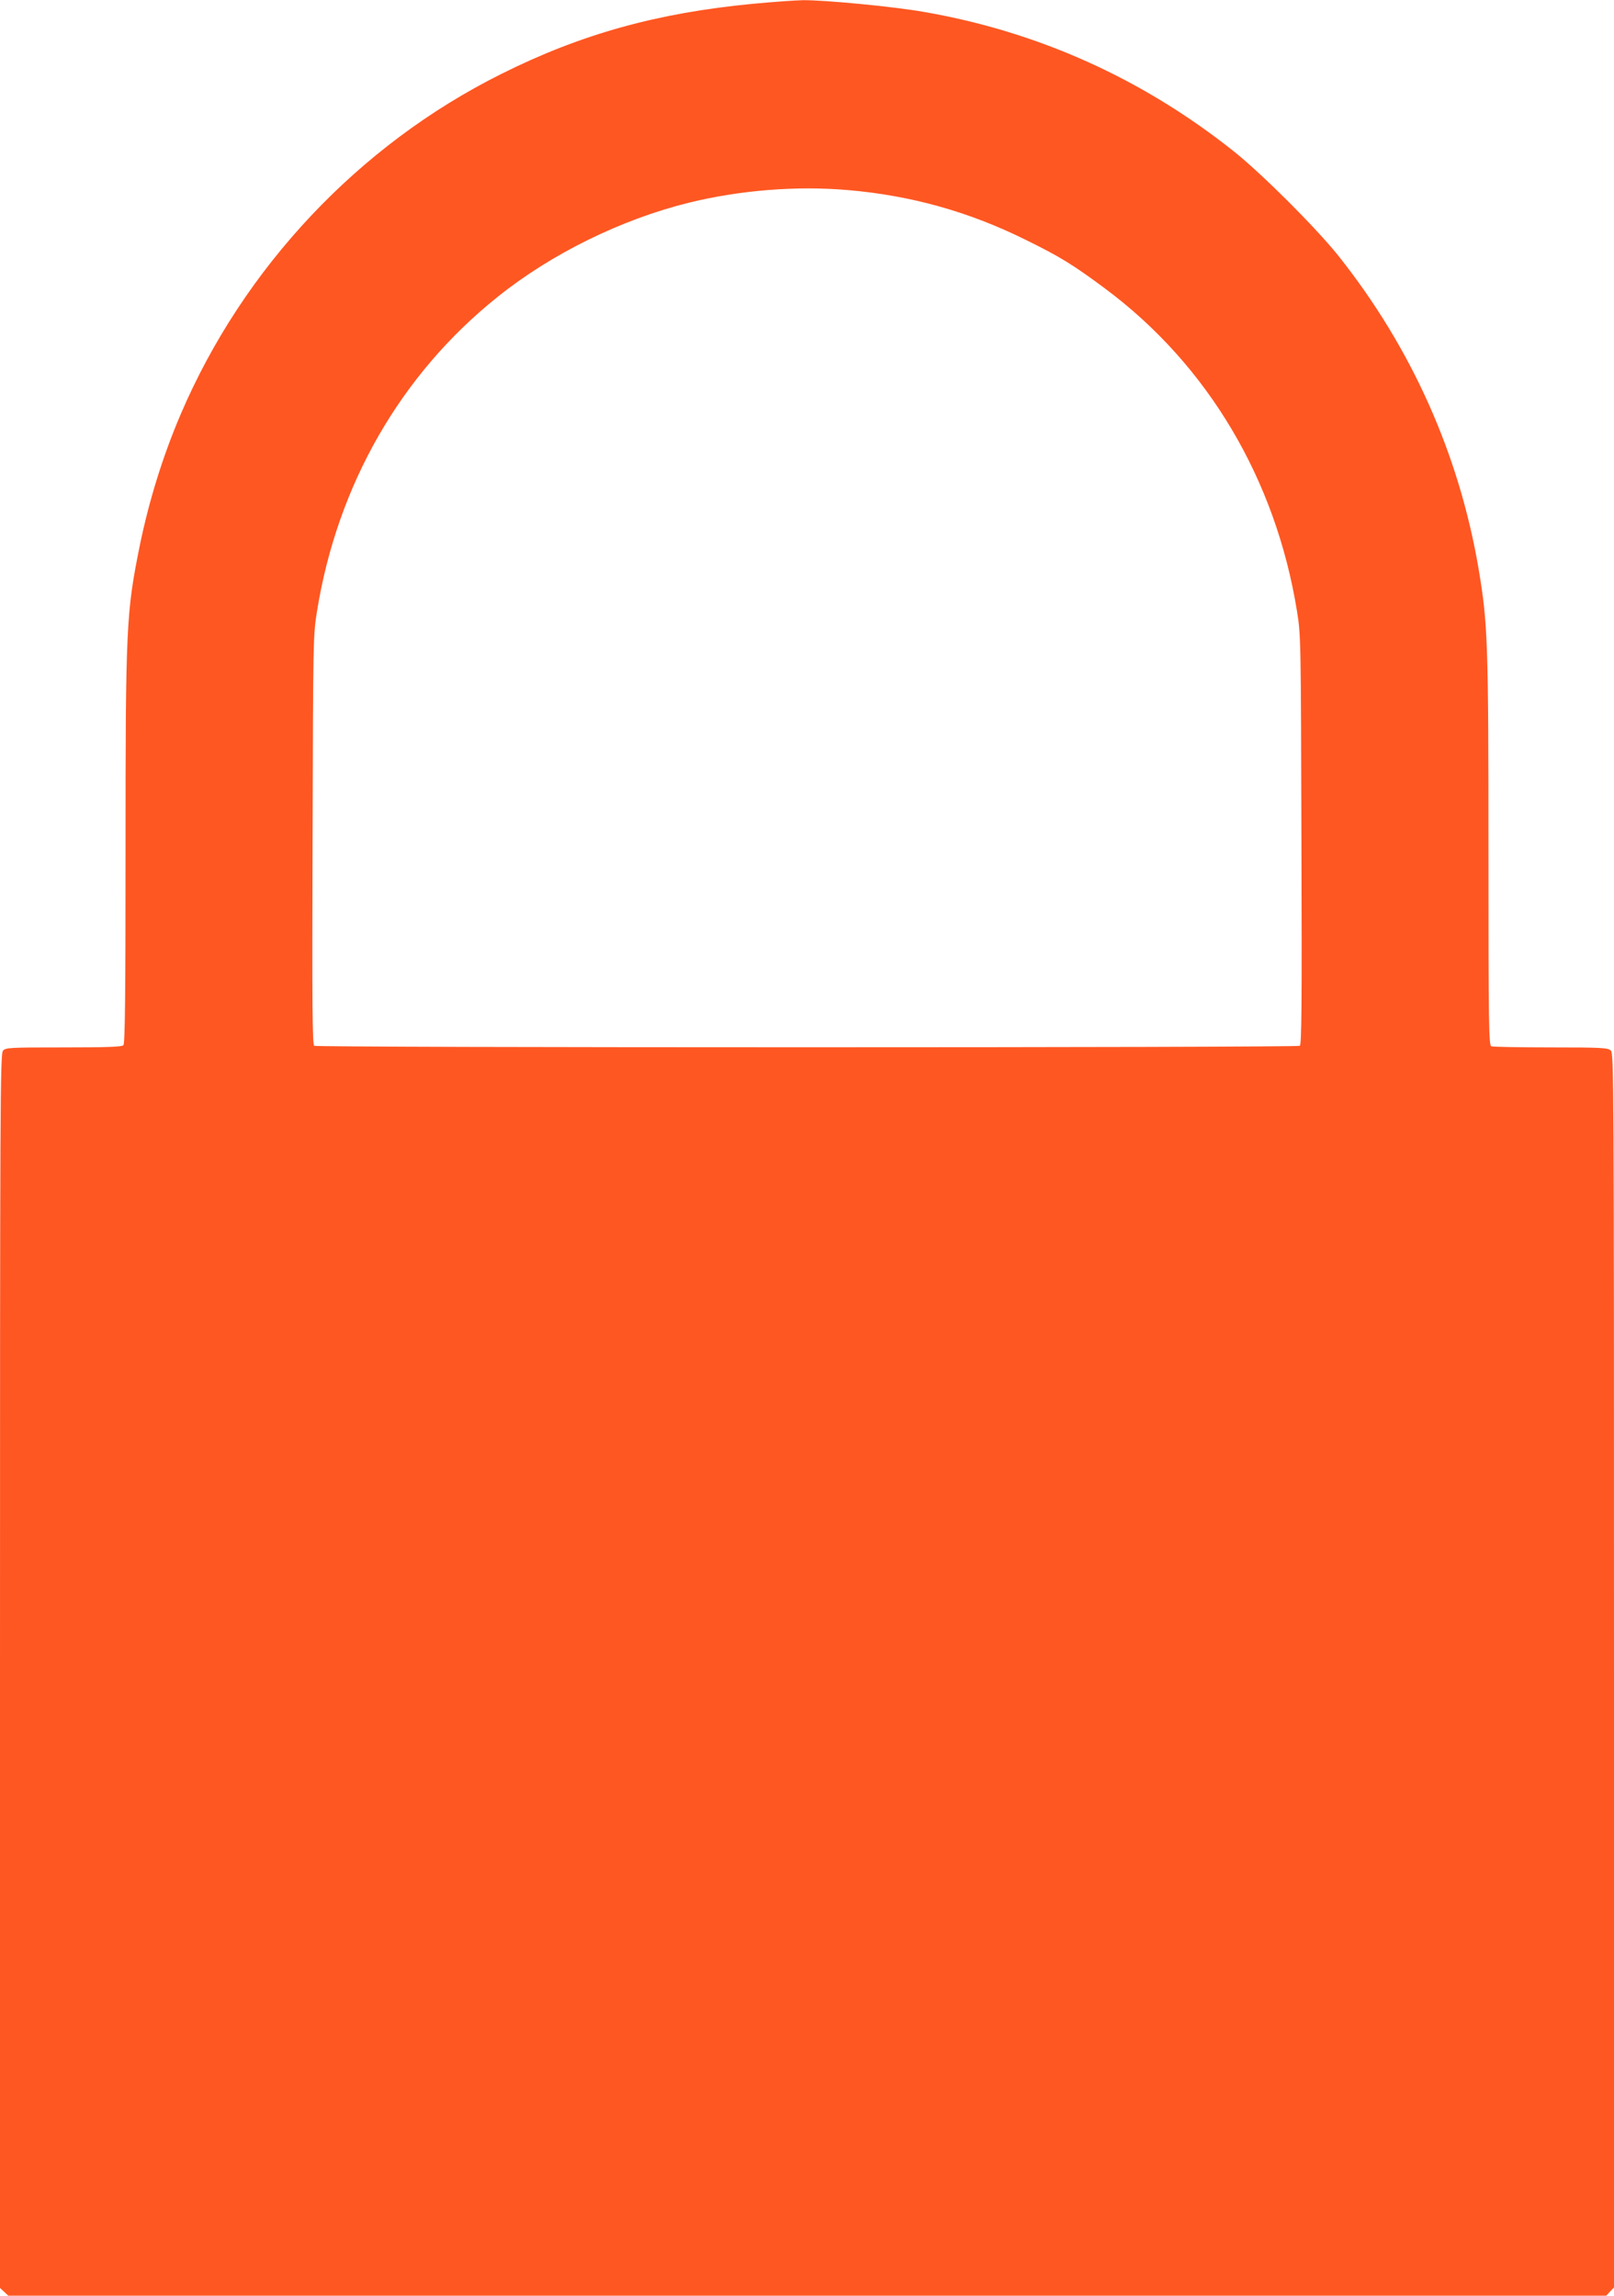
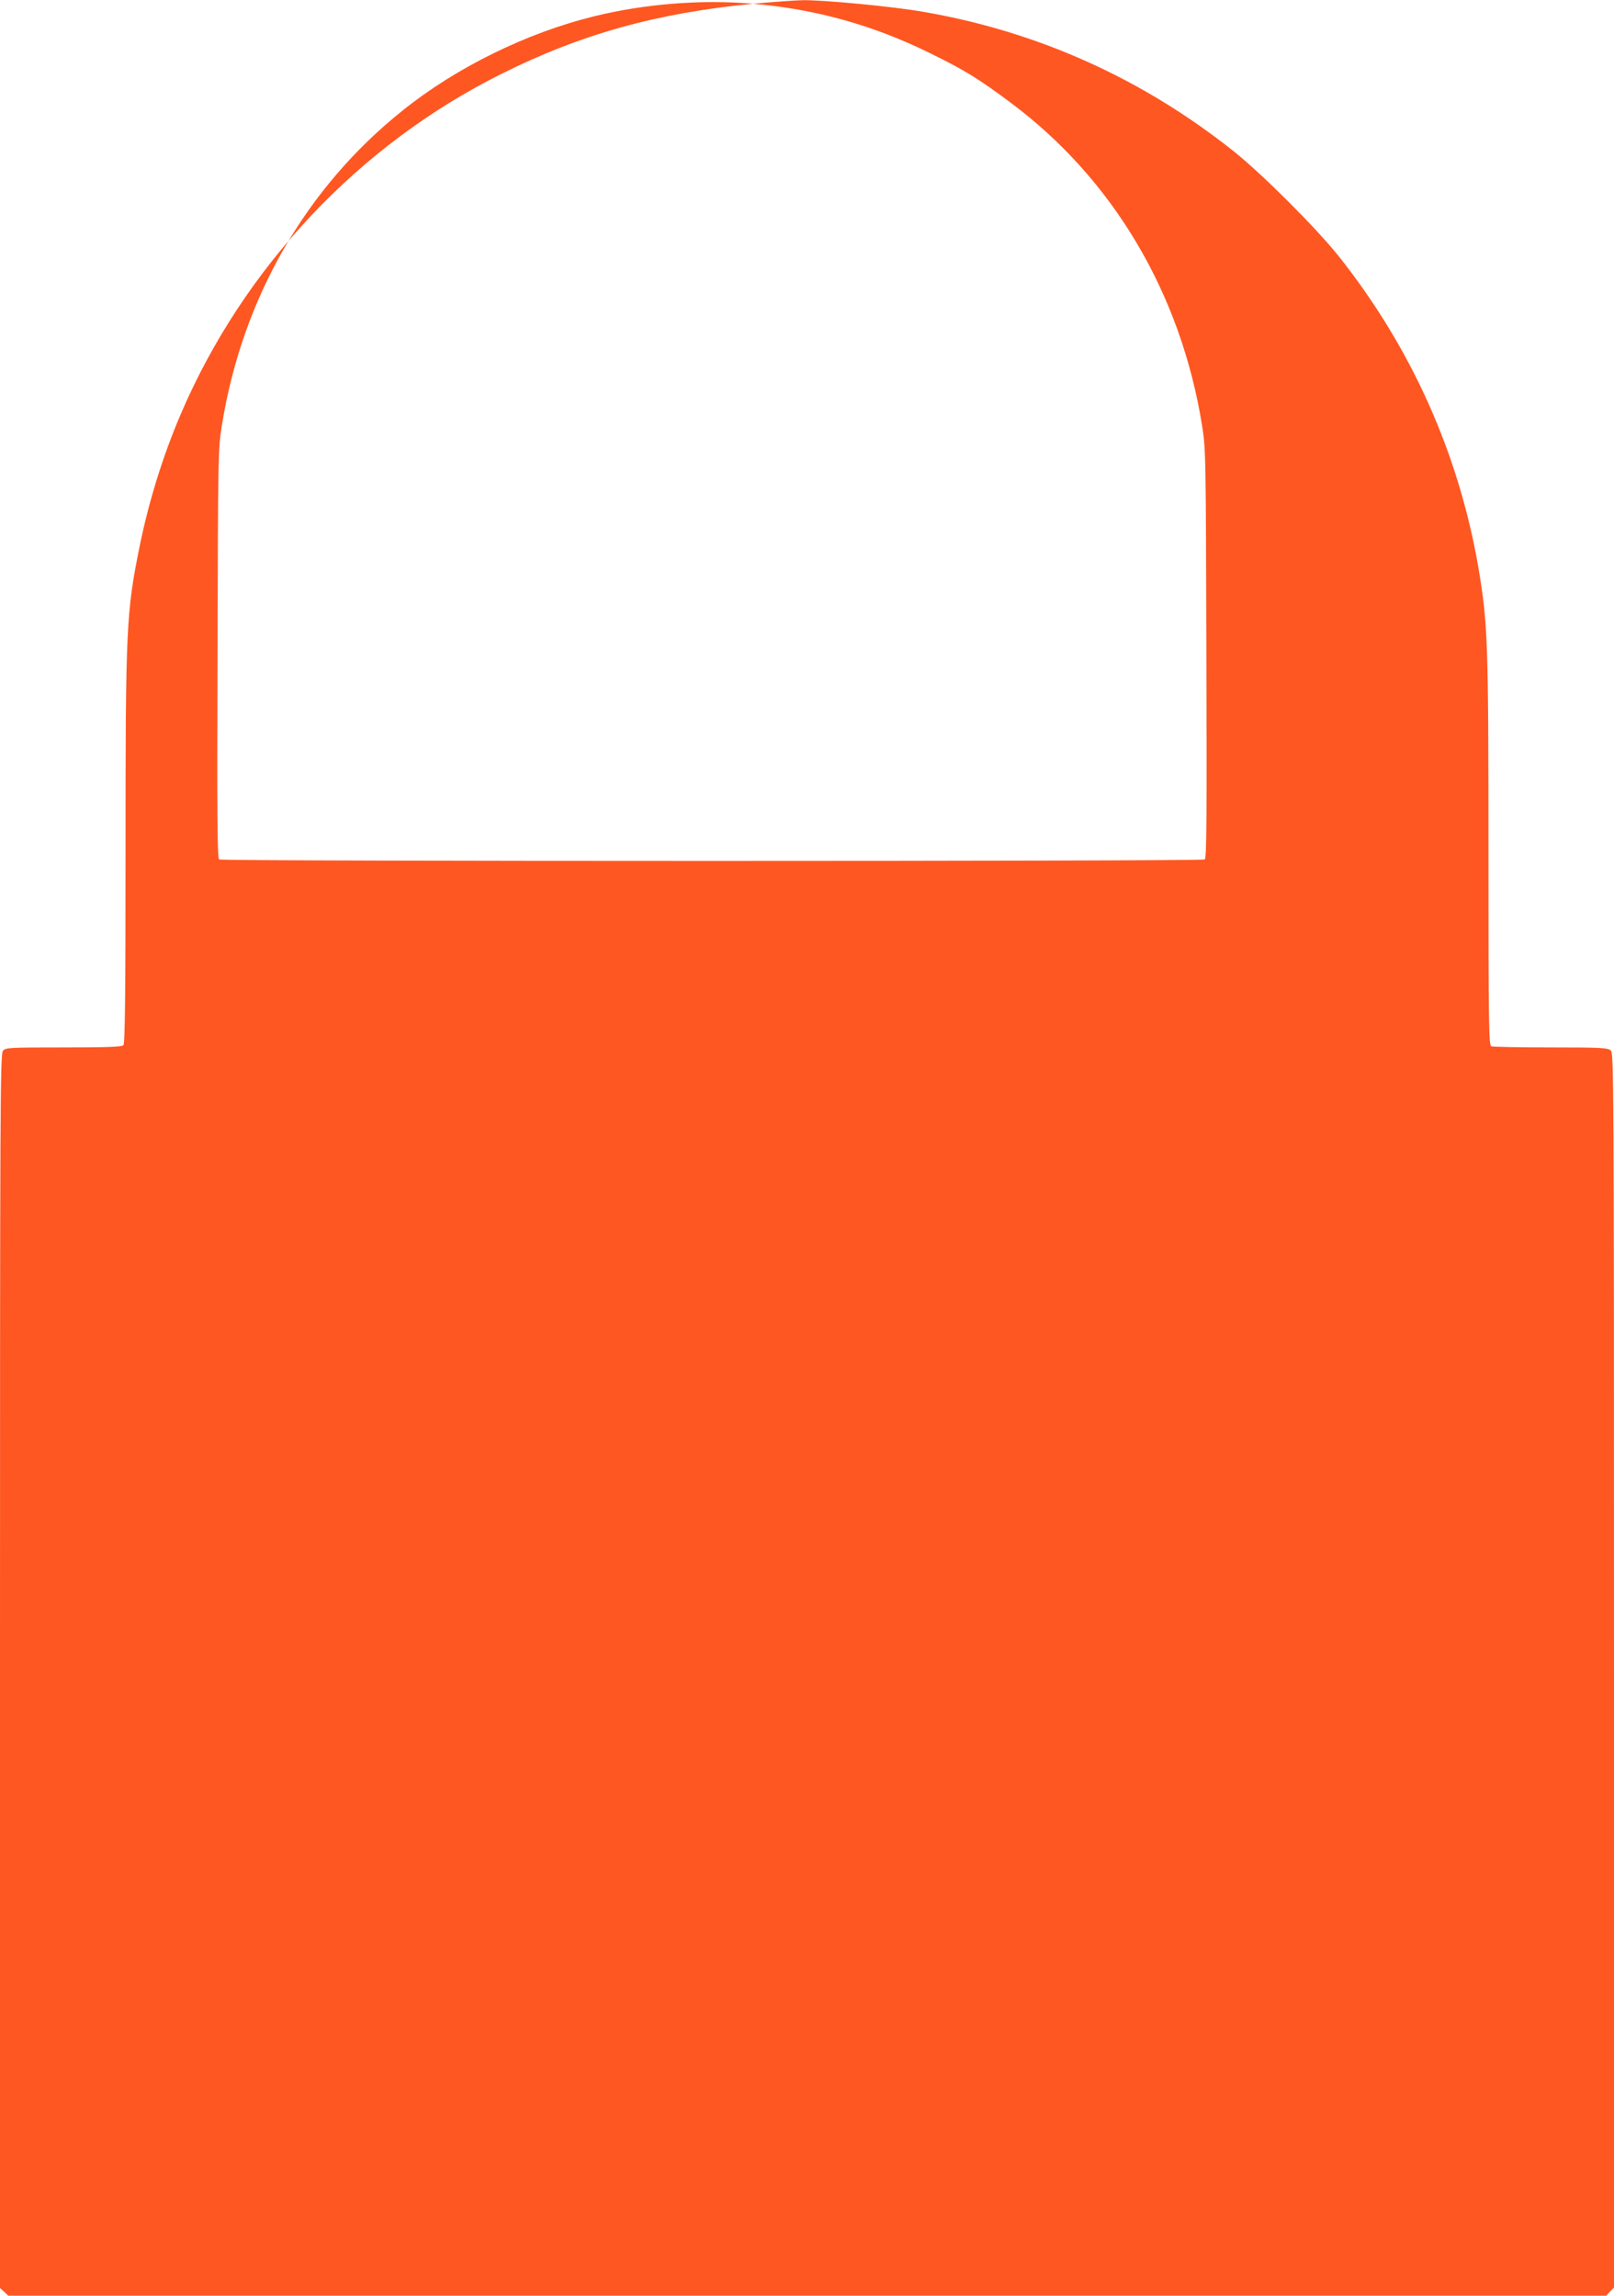
<svg xmlns="http://www.w3.org/2000/svg" version="1.0" width="900pt" height="1280pt" viewBox="0 0 900 1280" preserveAspectRatio="xMidYMid meet">
  <g transform="translate(0,1280) scale(0.1,-0.1)" fill="#ff5722" stroke="none">
-     <path d="M4200 12779 c-535 -51 -960 -169 -1404 -391 -795 -396 -1439 -1080 -1789 -1899 -99 -232 -175 -477 -227 -728 -76 -375 -80 -451 -80 -1701 0 -824 -3 -1079 -12 -1088 -9 -9 -97 -12 -333 -12 -299 0 -323 -1 -338 -18 -16 -17 -17 -272 -17 -3459 l0 -3440 23 -21 23 -22 4455 0 4456 0 21 23 22 23 0 3441 c0 3320 -1 3440 -18 3456 -16 15 -55 17 -334 17 -174 0 -323 3 -332 6 -14 6 -16 111 -16 1088 0 1170 -4 1269 -55 1574 -109 641 -375 1234 -782 1746 -126 157 -424 455 -583 582 -510 406 -1093 668 -1731 778 -171 30 -553 66 -671 65 -46 -1 -171 -10 -278 -20z m530 -1039 c349 -30 671 -120 985 -275 196 -96 270 -142 450 -276 570 -425 948 -1061 1067 -1795 22 -137 22 -154 25 -1278 3 -924 1 -1141 -9 -1147 -17 -11 -5479 -11 -5496 0 -10 6 -12 223 -9 1147 3 1124 3 1141 25 1278 114 704 467 1319 1006 1750 300 241 691 433 1068 526 286 70 600 95 888 70z" />
+     <path d="M4200 12779 c-535 -51 -960 -169 -1404 -391 -795 -396 -1439 -1080 -1789 -1899 -99 -232 -175 -477 -227 -728 -76 -375 -80 -451 -80 -1701 0 -824 -3 -1079 -12 -1088 -9 -9 -97 -12 -333 -12 -299 0 -323 -1 -338 -18 -16 -17 -17 -272 -17 -3459 l0 -3440 23 -21 23 -22 4455 0 4456 0 21 23 22 23 0 3441 c0 3320 -1 3440 -18 3456 -16 15 -55 17 -334 17 -174 0 -323 3 -332 6 -14 6 -16 111 -16 1088 0 1170 -4 1269 -55 1574 -109 641 -375 1234 -782 1746 -126 157 -424 455 -583 582 -510 406 -1093 668 -1731 778 -171 30 -553 66 -671 65 -46 -1 -171 -10 -278 -20z c349 -30 671 -120 985 -275 196 -96 270 -142 450 -276 570 -425 948 -1061 1067 -1795 22 -137 22 -154 25 -1278 3 -924 1 -1141 -9 -1147 -17 -11 -5479 -11 -5496 0 -10 6 -12 223 -9 1147 3 1124 3 1141 25 1278 114 704 467 1319 1006 1750 300 241 691 433 1068 526 286 70 600 95 888 70z" />
  </g>
</svg>